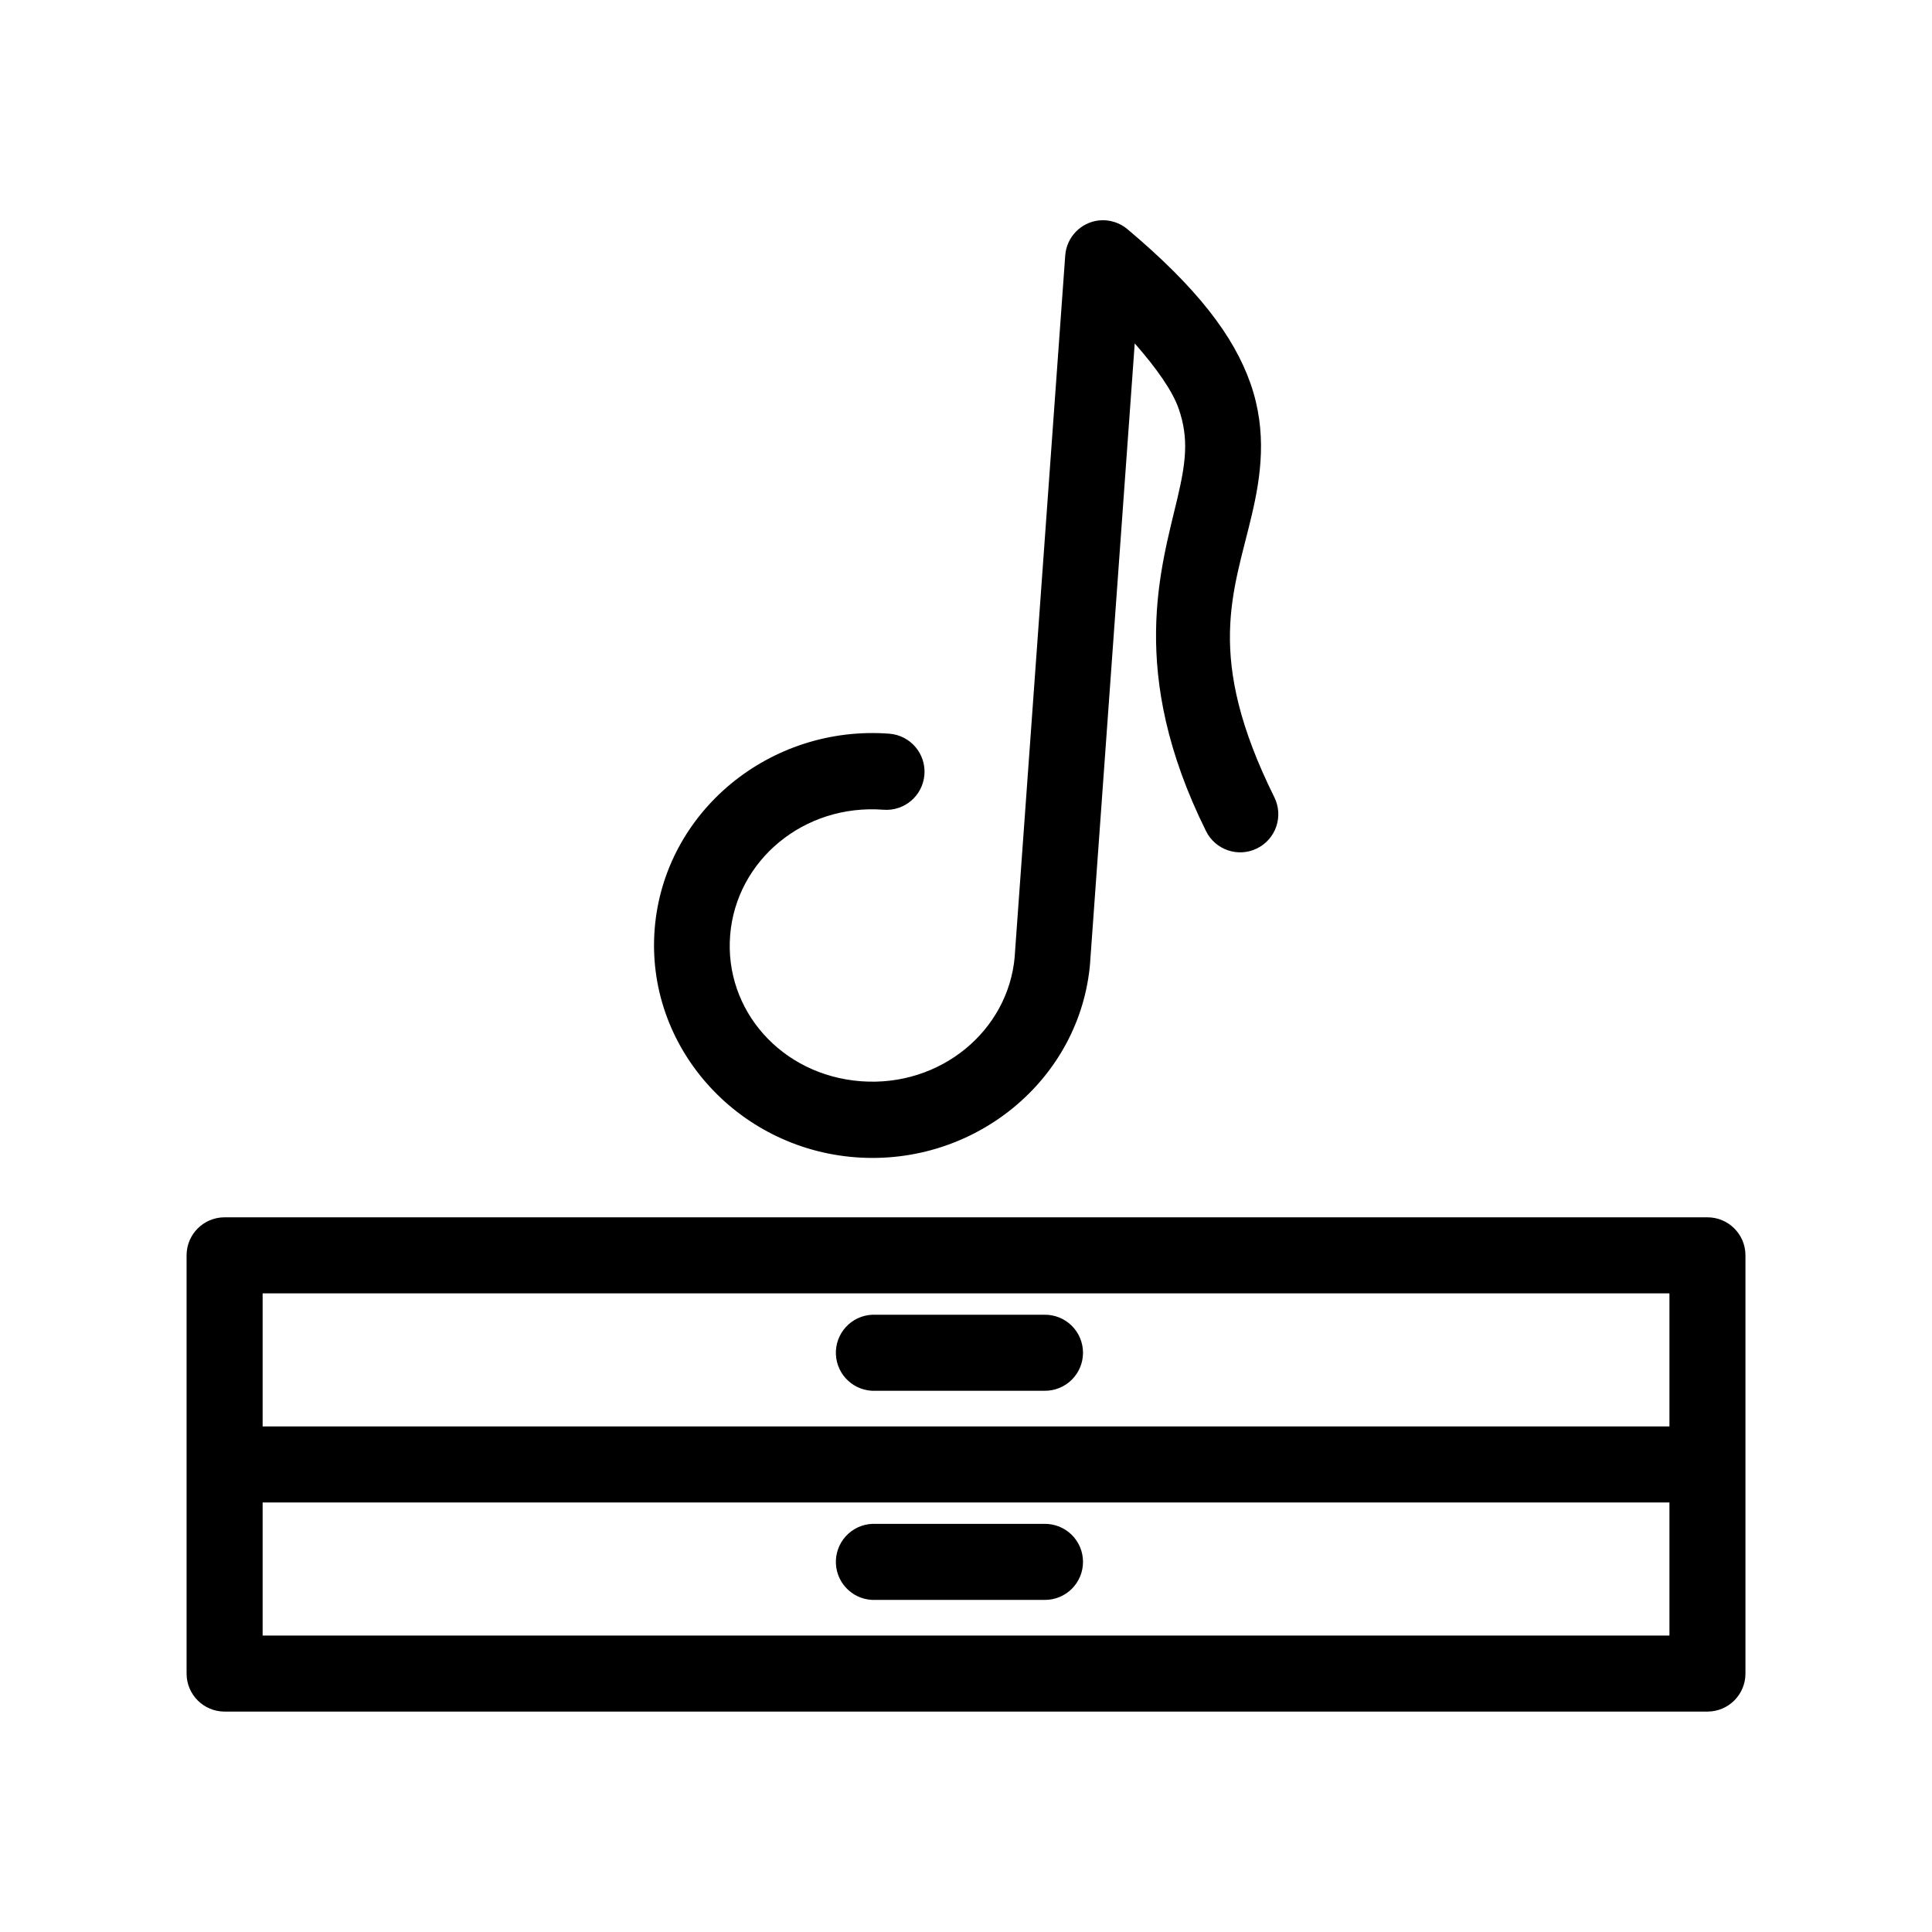
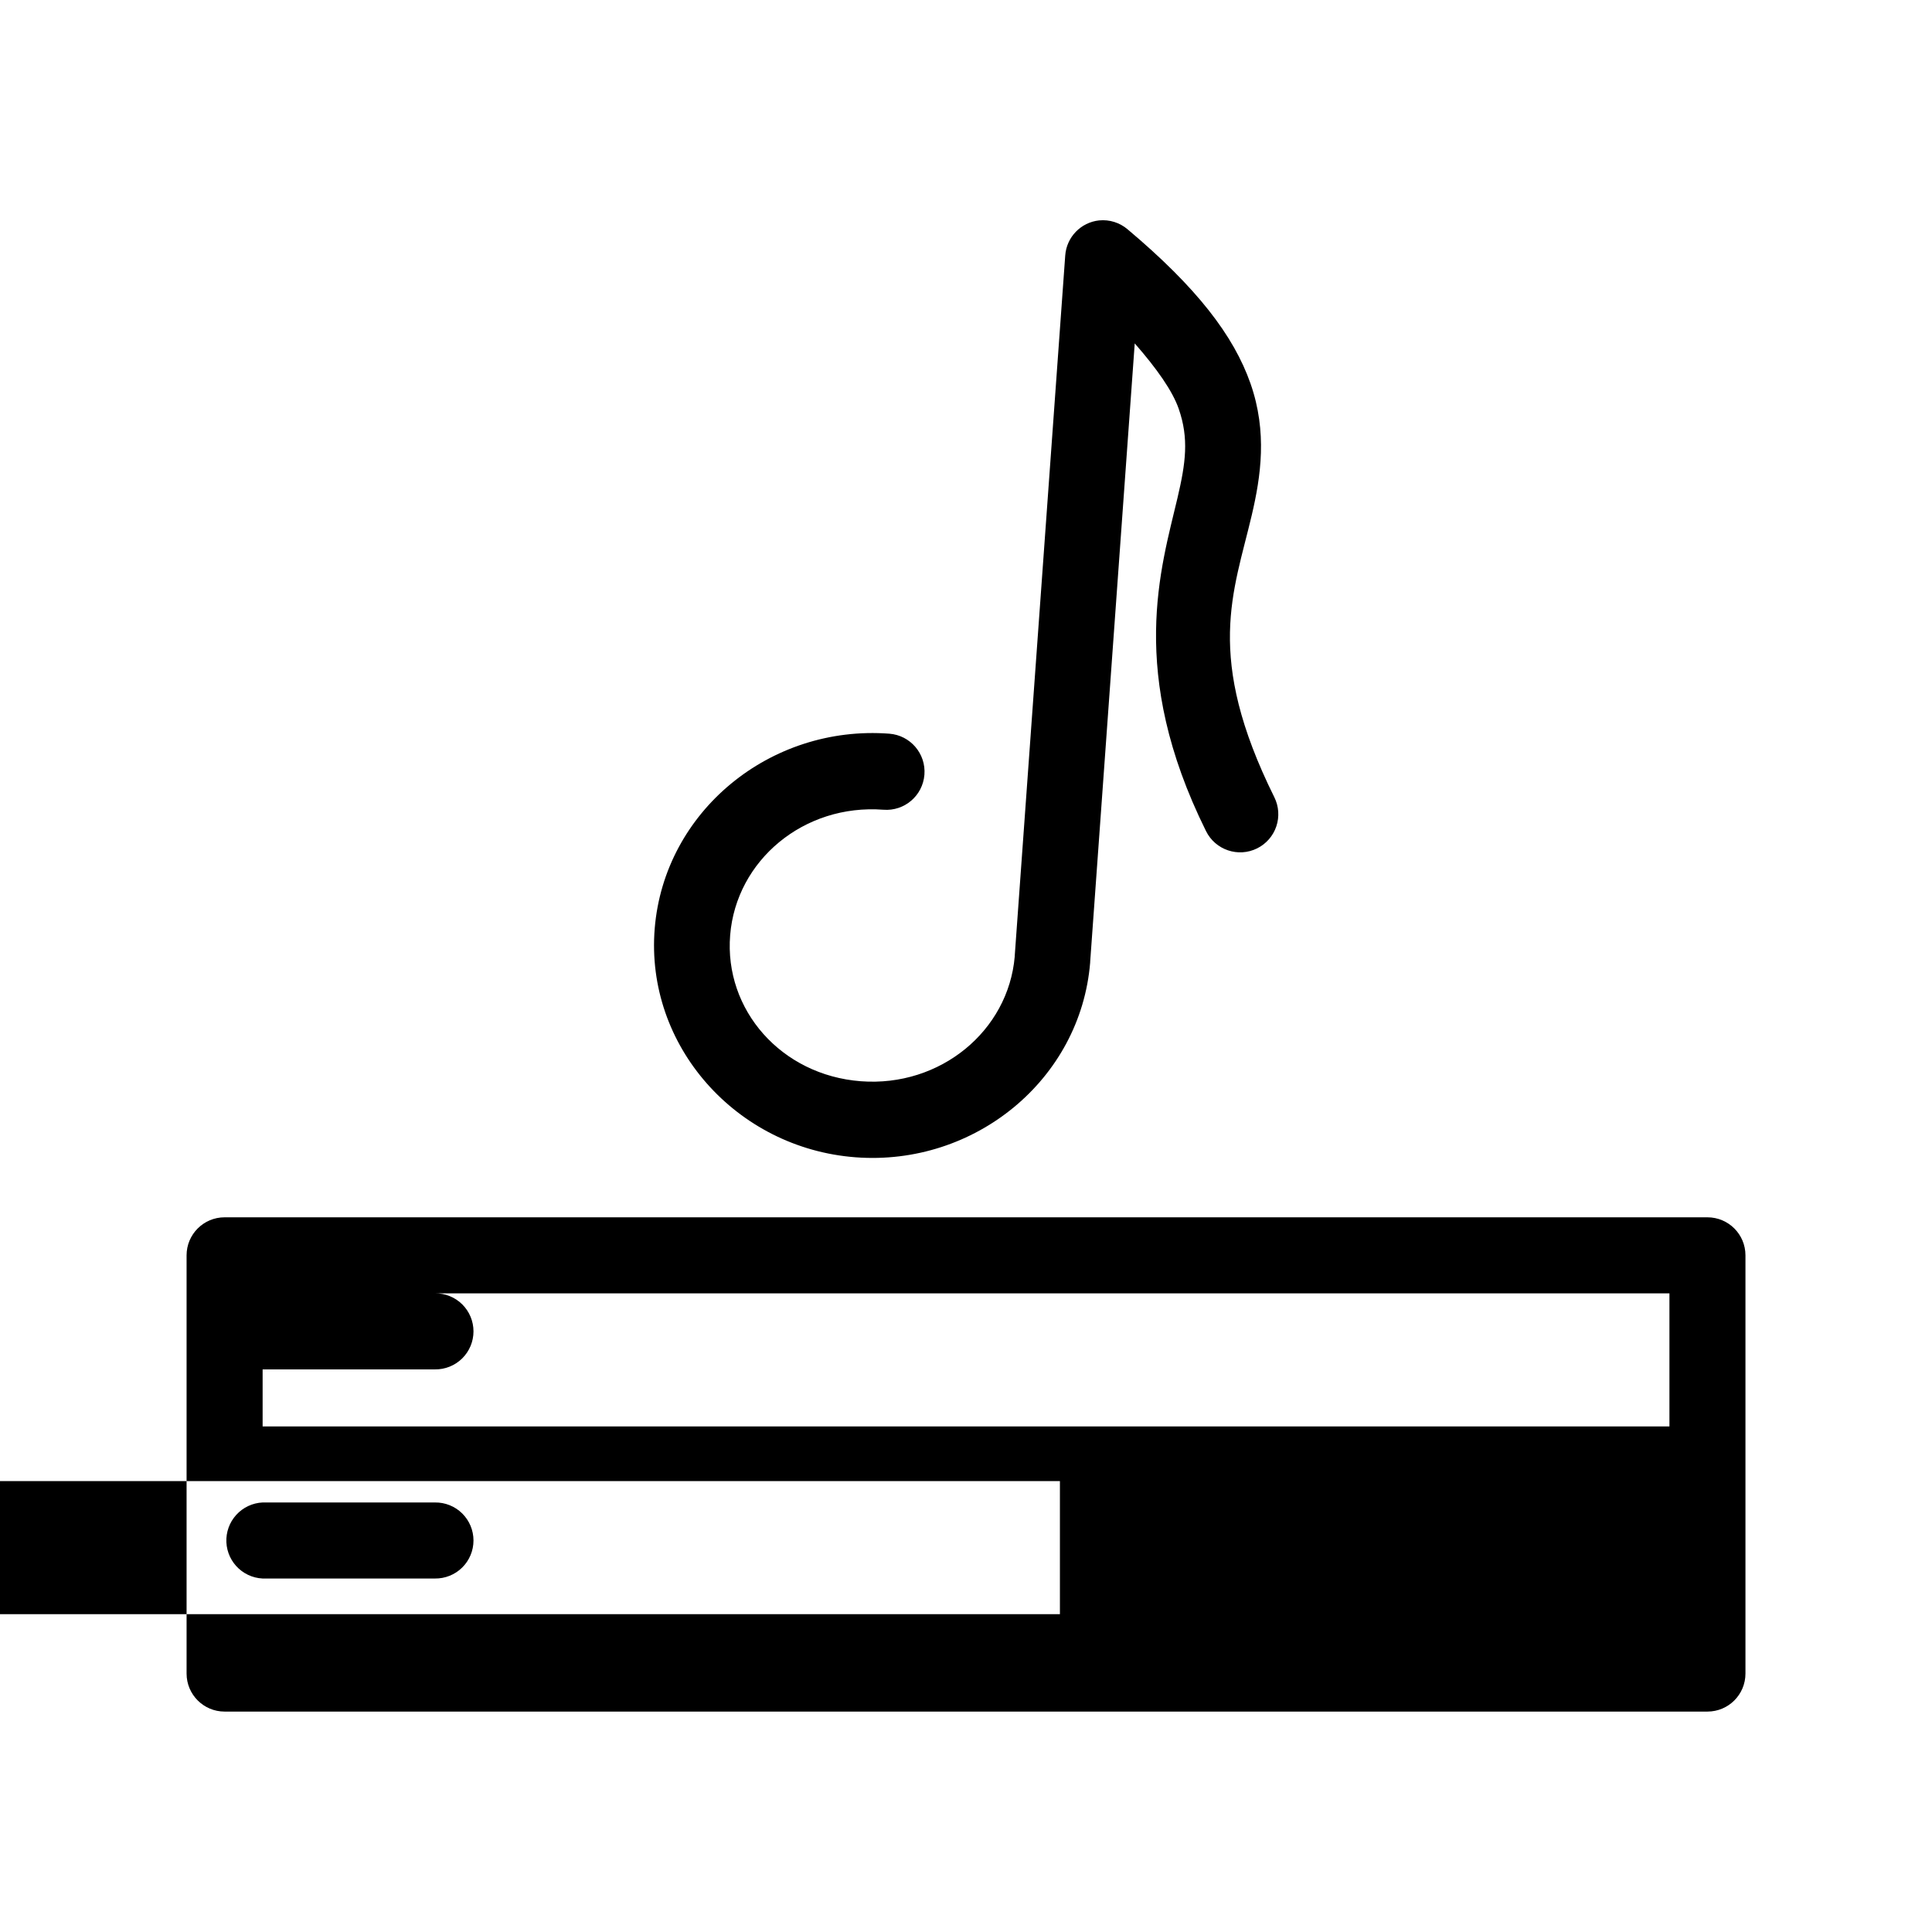
<svg xmlns="http://www.w3.org/2000/svg" fill="#000000" width="800px" height="800px" version="1.1" viewBox="144 144 512 512">
-   <path d="m435.27 202.41c-4.844 0.52-8.621 4.43-8.973 9.289l-13.383 185.62v0.16c-1.691 19.719-19.723 34.656-40.777 33.062-21.109-1.602-36.25-18.93-34.637-38.73 1.609-19.805 19.508-34.82 40.617-33.223 5.566 0.438 10.43-3.723 10.863-9.289 0.438-5.562-3.723-10.426-9.289-10.863-31.59-2.394-59.66 20.594-62.188 51.641-2.527 31.051 21.621 58.219 53.215 60.617 31.594 2.394 59.664-20.602 62.188-51.641v-0.16l11.809-163.89c5.887 6.723 10.012 12.609 11.652 17.32 2.746 7.883 1.852 14.363-0.316 23.613-4.336 18.504-13.344 46.168 7.559 88.324 2.477 5 8.539 7.047 13.539 4.566 2.402-1.188 4.231-3.285 5.086-5.824s0.668-5.312-0.52-7.715c-18.574-37.461-10.797-54.25-5.984-74.785 2.406-10.266 4.152-21.98-0.312-34.793-4.469-12.812-14.352-25.59-32.59-40.934-2.094-1.785-4.824-2.641-7.559-2.363zm-231.75 264.19c-5.562 0-10.074 4.508-10.074 10.074v110.84c0 5.562 4.512 10.074 10.074 10.074h392.97c5.566 0 10.074-4.512 10.074-10.074v-110.84c0-5.566-4.508-10.074-10.074-10.074zm10.078 20.152h372.82v35.266h-372.82zm161.53 5.668c-2.672 0.121-5.184 1.305-6.984 3.281-1.805 1.98-2.746 4.594-2.621 7.266s1.309 5.188 3.289 6.988c1.977 1.801 4.59 2.742 7.262 2.617h44.715c2.695 0.035 5.297-1.008 7.219-2.902 1.918-1.895 3-4.477 3-7.176 0-2.695-1.082-5.281-3-7.176-1.922-1.895-4.523-2.938-7.219-2.898h-44.715c-0.312-0.016-0.629-0.016-0.945 0zm-161.53 49.75h372.82v35.266h-372.82zm161.53 5.668c-2.672 0.125-5.184 1.305-6.984 3.285-1.805 1.977-2.746 4.59-2.621 7.262 0.125 2.672 1.309 5.188 3.289 6.988 1.977 1.801 4.59 2.742 7.262 2.617h44.715c2.695 0.039 5.297-1.008 7.219-2.902 1.918-1.891 3-4.477 3-7.176 0-2.695-1.082-5.281-3-7.176-1.922-1.895-4.523-2.938-7.219-2.898h-44.715c-0.312-0.016-0.629-0.016-0.945 0z" />
+   <path d="m435.27 202.41c-4.844 0.52-8.621 4.43-8.973 9.289l-13.383 185.62v0.16c-1.691 19.719-19.723 34.656-40.777 33.062-21.109-1.602-36.25-18.93-34.637-38.73 1.609-19.805 19.508-34.82 40.617-33.223 5.566 0.438 10.43-3.723 10.863-9.289 0.438-5.562-3.723-10.426-9.289-10.863-31.59-2.394-59.66 20.594-62.188 51.641-2.527 31.051 21.621 58.219 53.215 60.617 31.594 2.394 59.664-20.602 62.188-51.641v-0.16l11.809-163.89c5.887 6.723 10.012 12.609 11.652 17.32 2.746 7.883 1.852 14.363-0.316 23.613-4.336 18.504-13.344 46.168 7.559 88.324 2.477 5 8.539 7.047 13.539 4.566 2.402-1.188 4.231-3.285 5.086-5.824s0.668-5.312-0.52-7.715c-18.574-37.461-10.797-54.25-5.984-74.785 2.406-10.266 4.152-21.98-0.312-34.793-4.469-12.812-14.352-25.59-32.59-40.934-2.094-1.785-4.824-2.641-7.559-2.363zm-231.75 264.19c-5.562 0-10.074 4.508-10.074 10.074v110.84c0 5.562 4.512 10.074 10.074 10.074h392.97c5.566 0 10.074-4.512 10.074-10.074v-110.84c0-5.566-4.508-10.074-10.074-10.074zm10.078 20.152h372.82v35.266h-372.82zc-2.672 0.121-5.184 1.305-6.984 3.281-1.805 1.98-2.746 4.594-2.621 7.266s1.309 5.188 3.289 6.988c1.977 1.801 4.59 2.742 7.262 2.617h44.715c2.695 0.035 5.297-1.008 7.219-2.902 1.918-1.895 3-4.477 3-7.176 0-2.695-1.082-5.281-3-7.176-1.922-1.895-4.523-2.938-7.219-2.898h-44.715c-0.312-0.016-0.629-0.016-0.945 0zm-161.53 49.75h372.82v35.266h-372.82zm161.53 5.668c-2.672 0.125-5.184 1.305-6.984 3.285-1.805 1.977-2.746 4.59-2.621 7.262 0.125 2.672 1.309 5.188 3.289 6.988 1.977 1.801 4.59 2.742 7.262 2.617h44.715c2.695 0.039 5.297-1.008 7.219-2.902 1.918-1.891 3-4.477 3-7.176 0-2.695-1.082-5.281-3-7.176-1.922-1.895-4.523-2.938-7.219-2.898h-44.715c-0.312-0.016-0.629-0.016-0.945 0z" />
</svg>